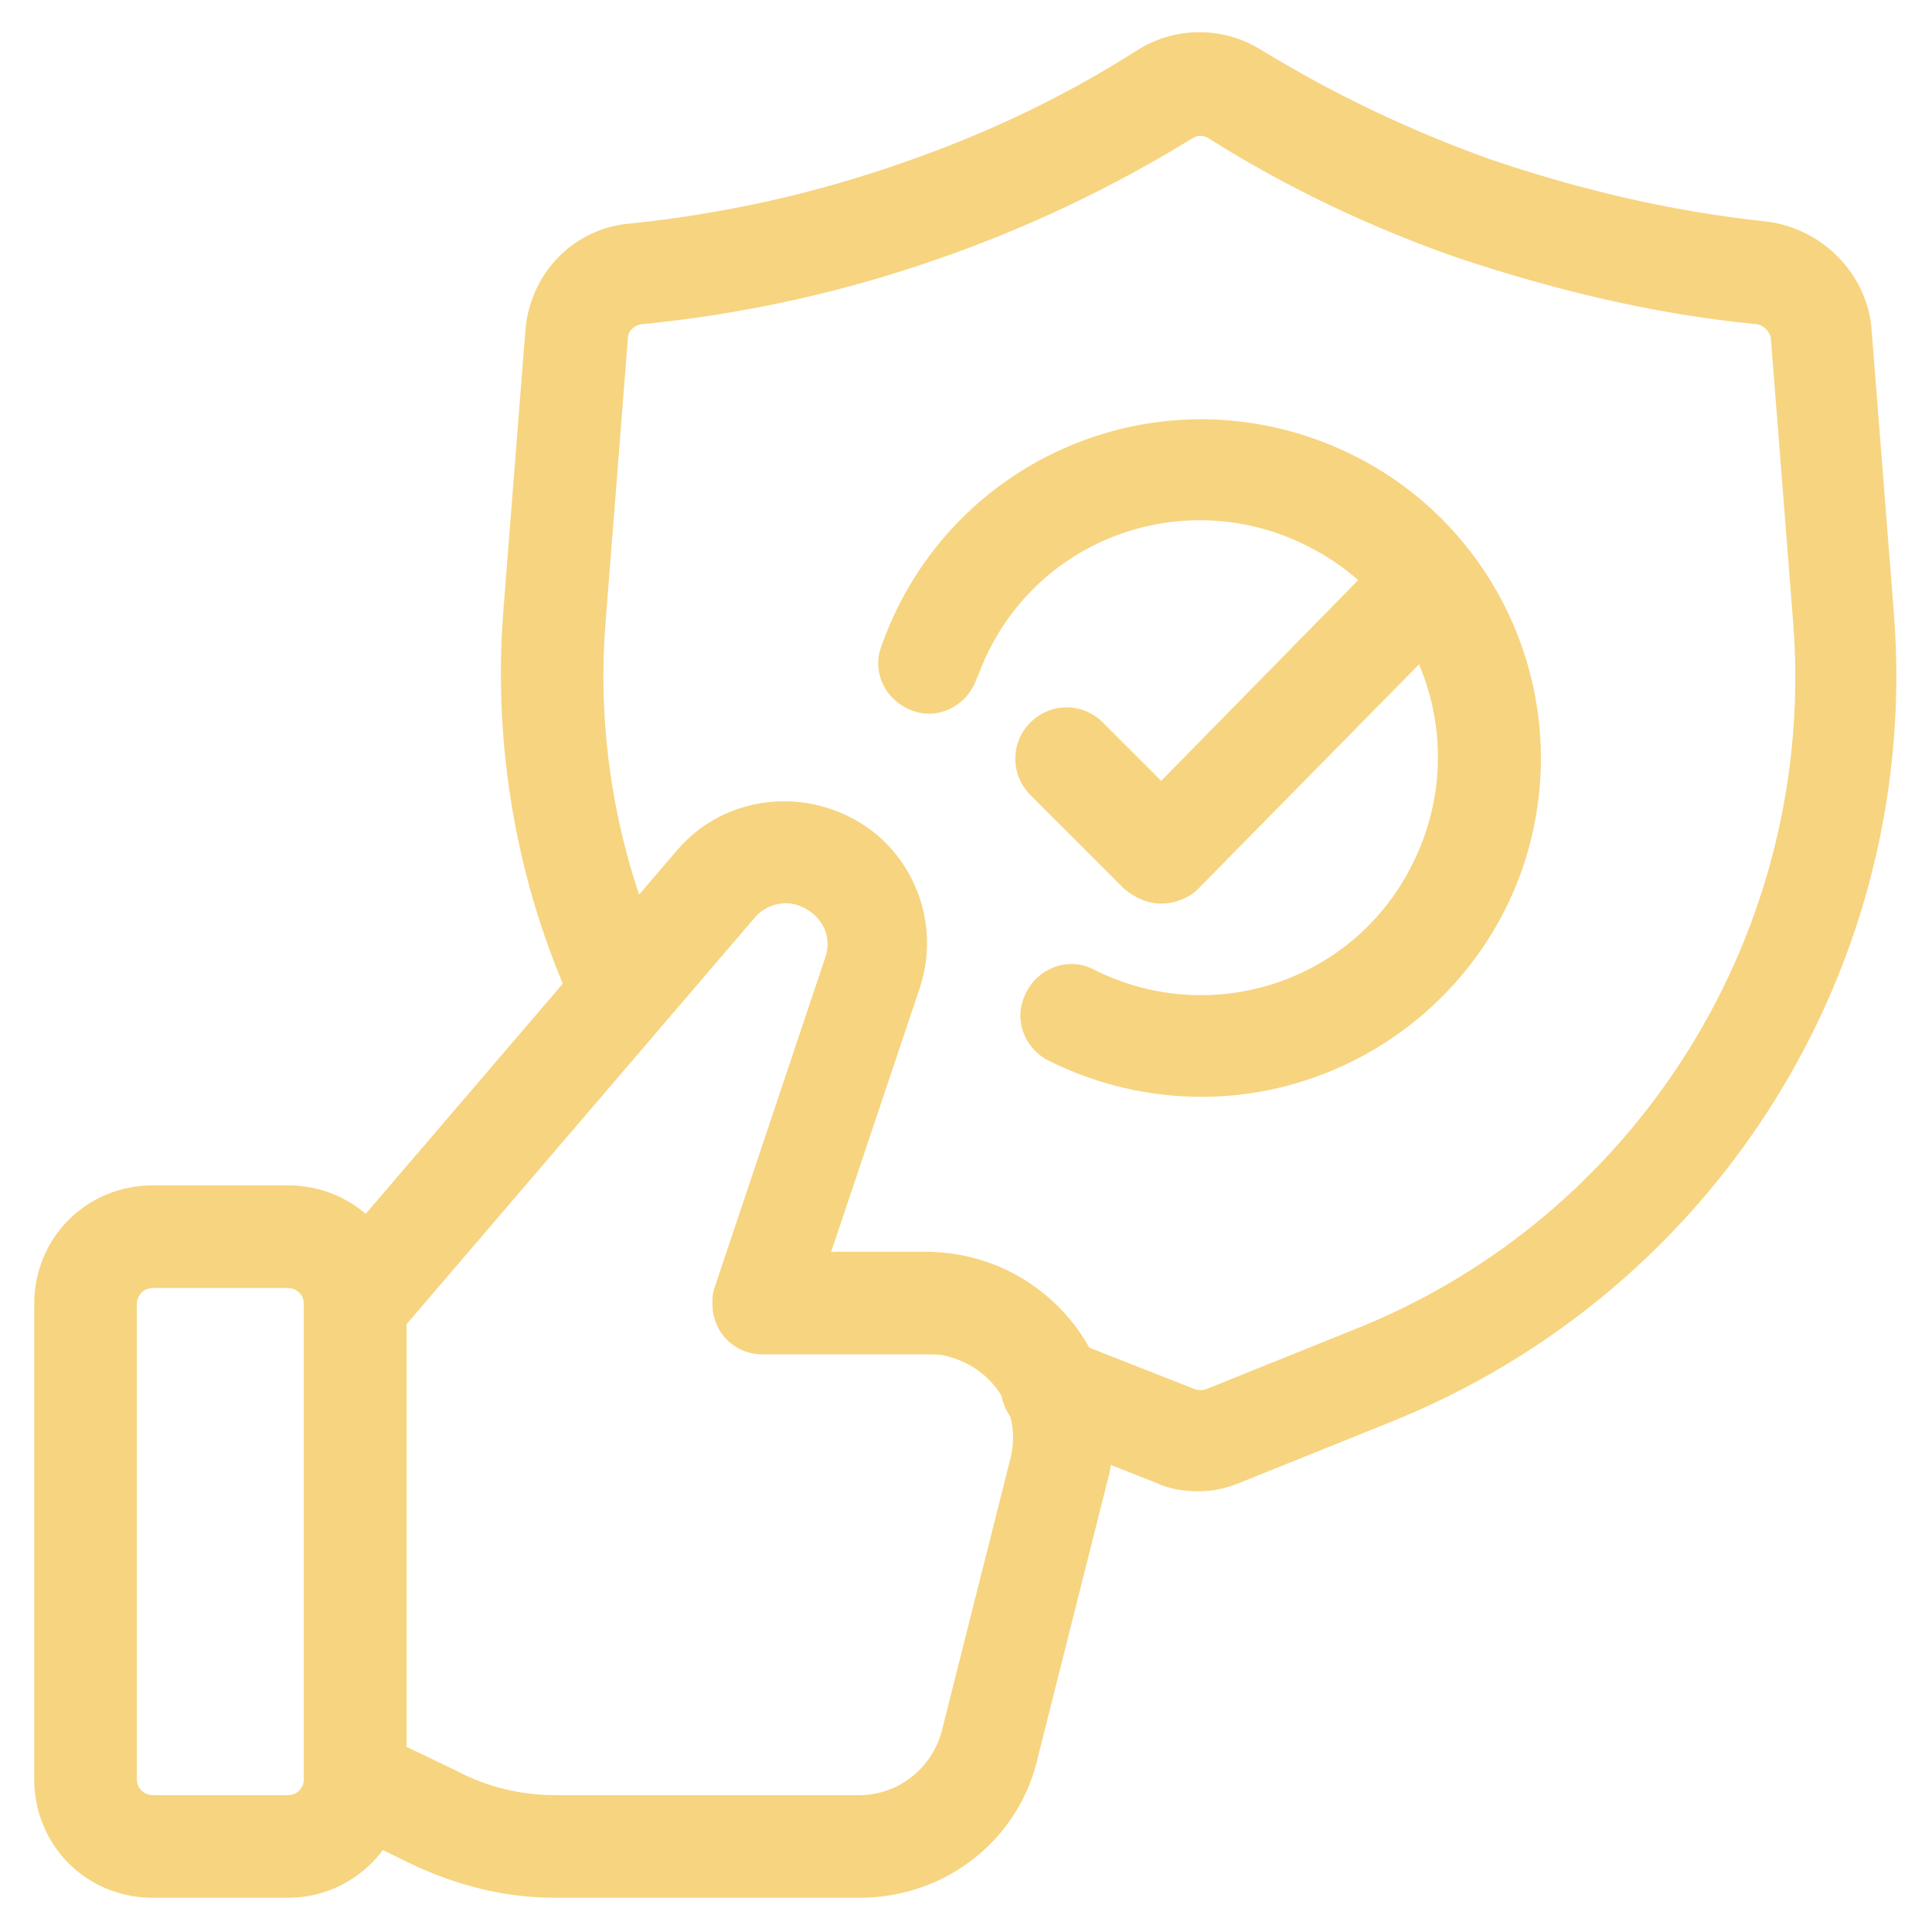
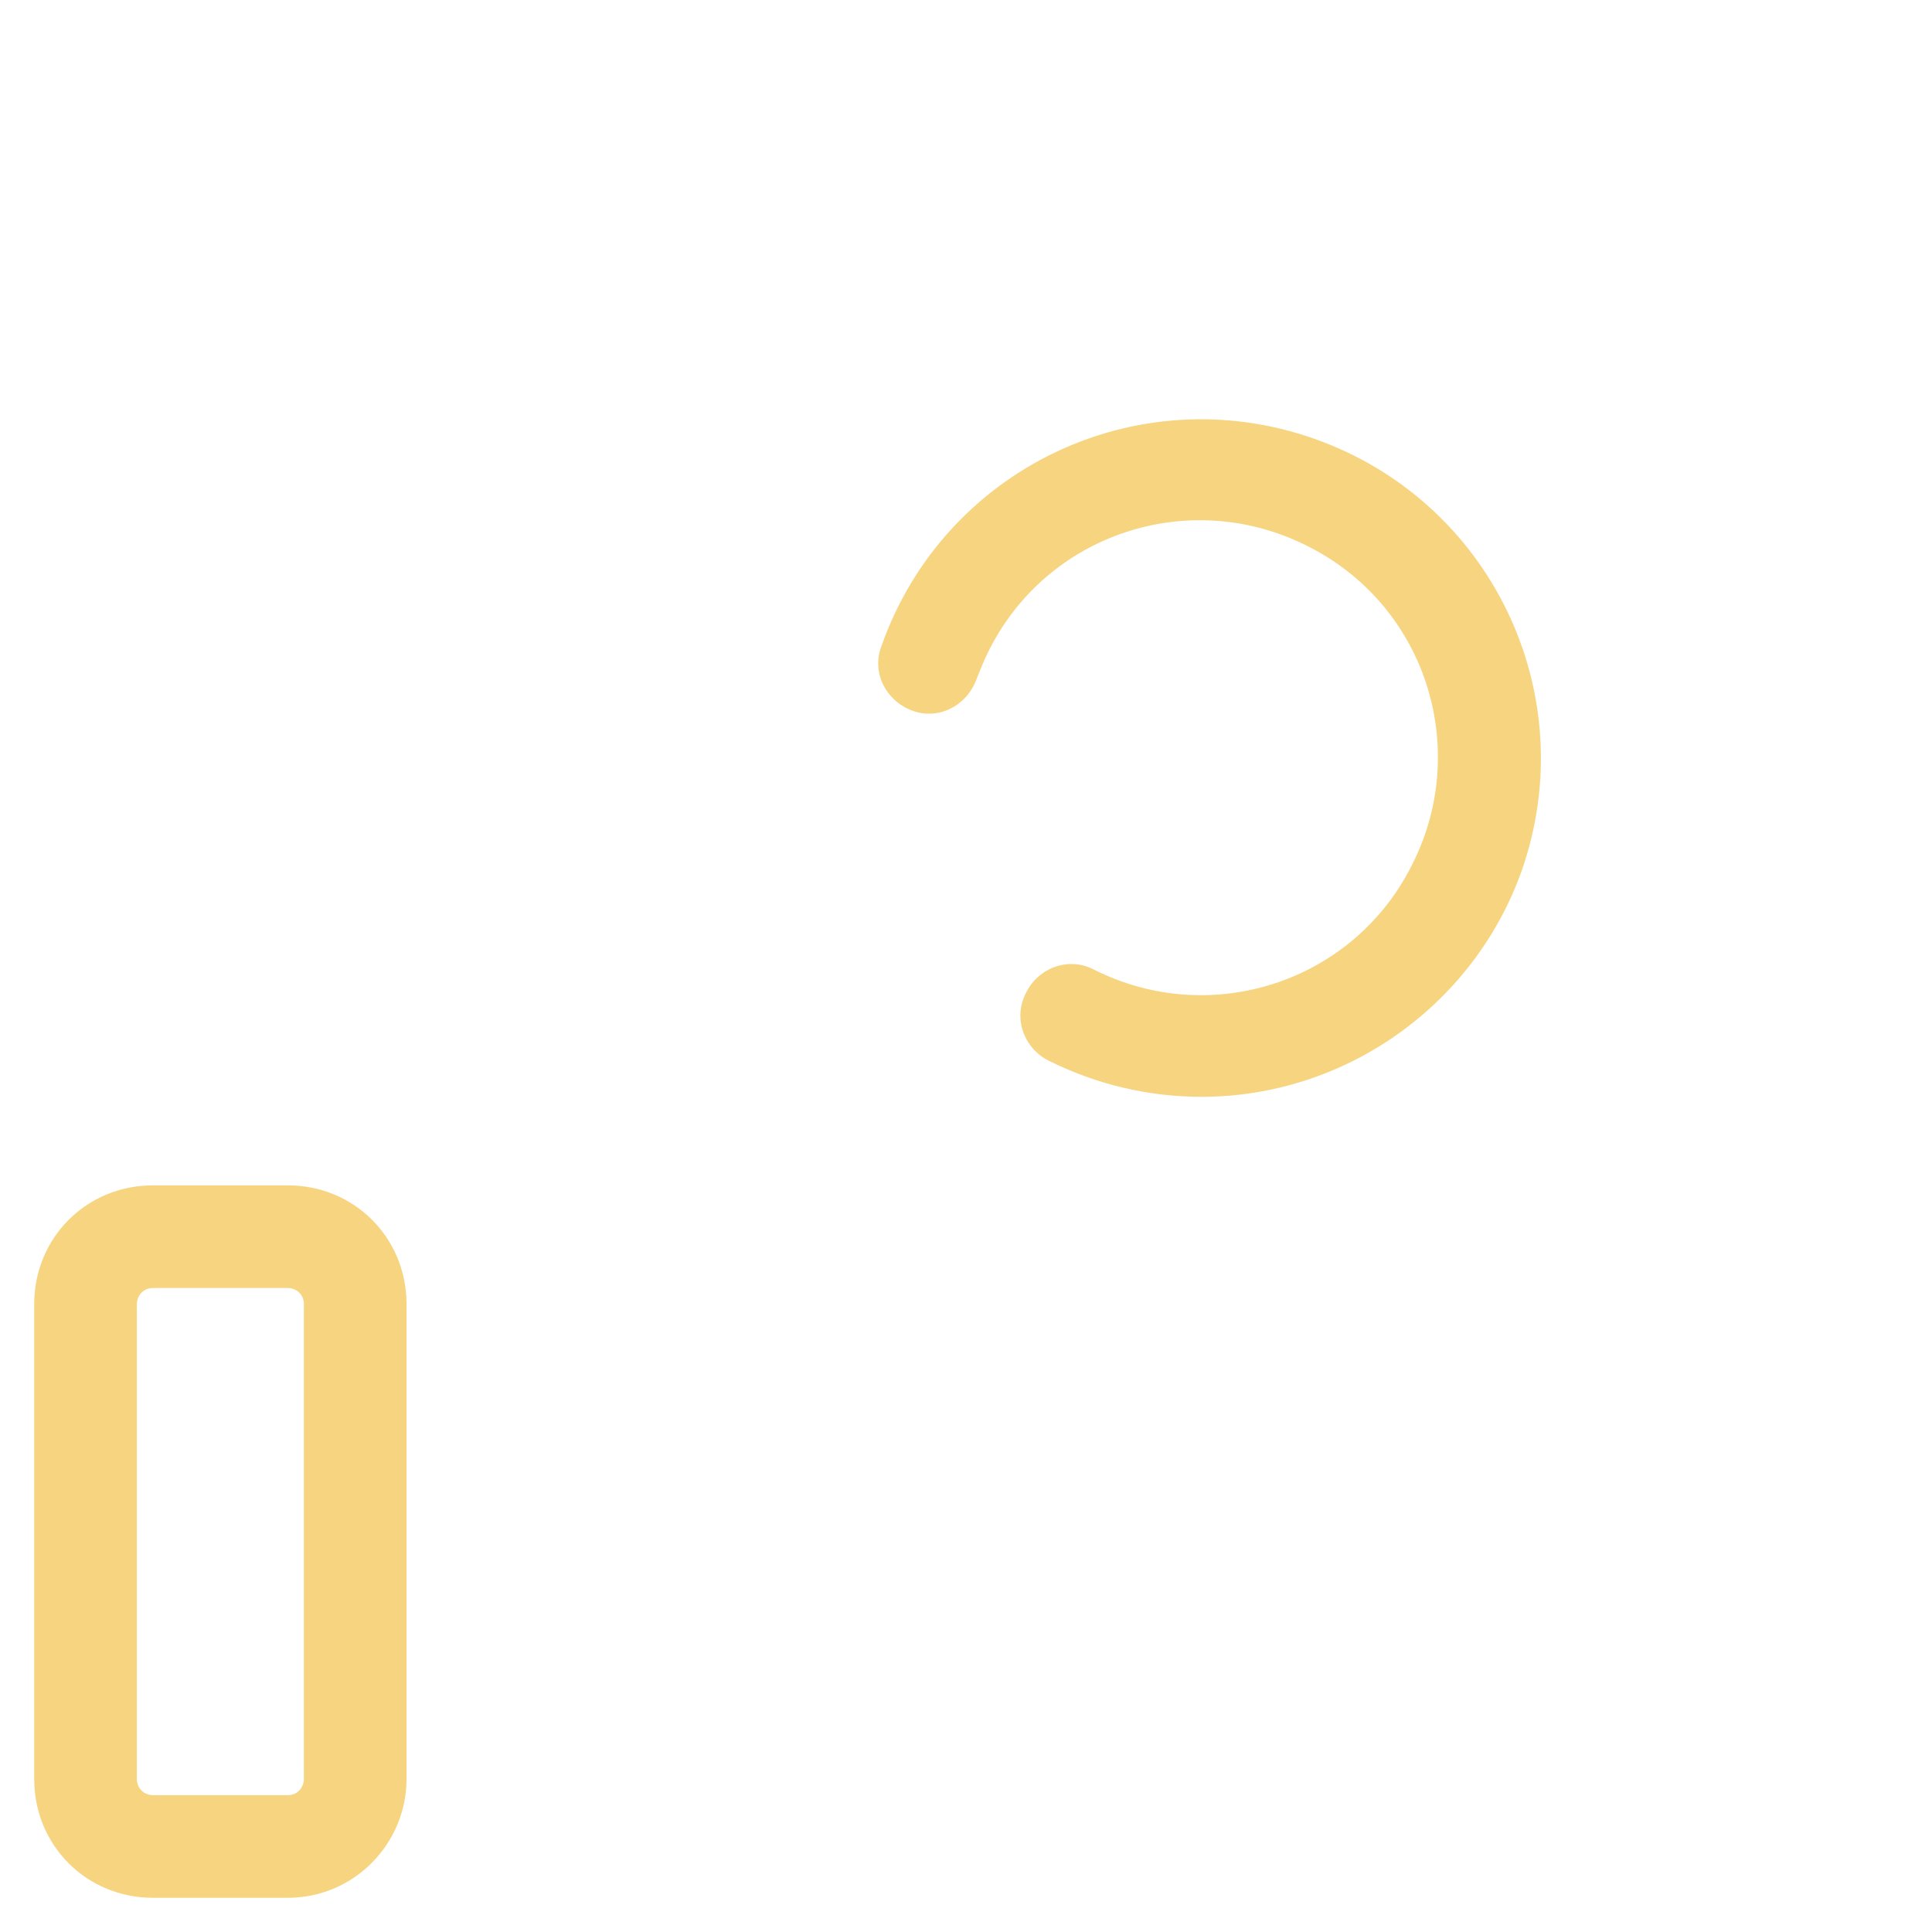
<svg xmlns="http://www.w3.org/2000/svg" version="1.1" id="Layer_1" x="0px" y="0px" viewBox="0 0 96 96" style="enable-background:new 0 0 96 96;" xml:space="preserve">
  <style type="text/css">
	.st0{fill:#F7D47F;}
</style>
  <g>
-     <path class="st0" d="M59.6,74.1c-0.7,0-1.5-0.1-2.1-0.4l-6.1-2.4c-1.3-0.5-2-1.9-1.5-3.2c0.4-1,1.3-1.7,2.4-1.7l0,0   c0.3,0,0.6,0.1,0.9,0.2l6.1,2.4c0.2,0.1,0.5,0.1,0.7,0l7.2-2.9c14.2-5.6,23.1-19.9,21.9-35.2l-1.1-14c0-0.4-0.4-0.8-0.8-0.8   c-5.1-0.5-10-1.7-14.8-3.3c-4.3-1.5-8.5-3.5-12.3-5.9c-0.3-0.2-0.6-0.2-0.9,0c-3.9,2.4-8.1,4.4-12.4,5.9C42,14.5,37,15.6,32,16.1   c-0.4,0-0.8,0.3-0.8,0.7l-1.1,14c-0.5,5.9,0.6,11.9,3.1,17.3c0.6,1.3,0,2.8-1.2,3.4c-1.3,0.6-2.8,0-3.4-1.2c0-0.1-0.1-0.2-0.1-0.2   c-2.8-6.1-4-12.9-3.5-19.6l1.1-14c0.2-2.9,2.4-5.2,5.3-5.4c4.7-0.5,9.2-1.5,13.7-3.1c4-1.4,7.8-3.2,11.4-5.5c1.9-1.2,4.3-1.2,6.2,0   c3.6,2.2,7.4,4,11.3,5.4c4.4,1.5,9,2.6,13.7,3.1c2.8,0.3,5.1,2.6,5.3,5.4l1.1,14c1.4,17.5-8.8,33.8-25.1,40.3l-7.2,2.9   C61.1,73.9,60.4,74.1,59.6,74.1z" />
-     <path class="st0" d="M57.7,44.9c-0.7,0-1.3-0.3-1.8-0.7l-4.7-4.7c-1-1-1-2.6,0-3.6s2.6-1,3.6,0l0,0l2.9,2.9l10.5-10.7   c1-1,2.6-1,3.6,0s1,2.6,0,3.6l0,0L59.5,44.2C59.1,44.6,58.4,44.9,57.7,44.9z" />
    <path class="st0" d="M59.7,54.5c-2.6,0-5.2-0.6-7.6-1.8c-1.2-0.6-1.8-2.1-1.1-3.4c0.6-1.2,2.1-1.8,3.4-1.1   c5.8,2.9,12.9,0.6,15.8-5.3c2.9-5.8,0.6-12.9-5.3-15.8c-5.8-2.9-12.9-0.6-15.8,5.3c-0.2,0.4-0.4,0.9-0.6,1.4   c-0.5,1.3-1.9,2-3.2,1.5s-2-1.9-1.5-3.2c3.1-8.8,12.7-13.4,21.5-10.3s13.4,12.7,10.3,21.5C73.2,50,66.8,54.5,59.7,54.5z" />
    <g>
      <path class="st0" d="M14.3,94.3H7.6c-3.3,0-5.9-2.6-5.9-5.9V64.8c0-3.3,2.6-5.9,5.9-5.9h6.7c3.3,0,5.9,2.6,5.9,5.9v23.6    C20.2,91.6,17.6,94.3,14.3,94.3z M7.6,64c-0.5,0-0.8,0.4-0.8,0.8v23.6c0,0.5,0.4,0.8,0.8,0.8h6.7c0.5,0,0.8-0.4,0.8-0.8V64.8    c0-0.5-0.4-0.8-0.8-0.8H7.6z" />
-       <path class="st0" d="M42.7,94.3H27.6c-2.5,0-4.9-0.6-7.2-1.7l-3.9-1.9c-0.9-0.4-1.4-1.3-1.4-2.3V64.8c0-0.6,0.2-1.2,0.6-1.6    l17.9-20.9c2.5-3,7-3.3,10-0.8c2.2,1.9,3,4.9,2.1,7.6l-4.4,13.1H46c5.1,0,9.3,4.1,9.3,9.3c0,0.8-0.1,1.5-0.3,2.2l-3.4,13.5    C50.7,91.4,47,94.3,42.7,94.3z M20.2,86.8l2.5,1.2c1.5,0.8,3.2,1.2,4.9,1.2h15.1c1.9,0,3.6-1.3,4.1-3.2l3.4-13.5    c0.6-2.3-0.8-4.5-3.1-5.1c-0.3-0.1-0.7-0.1-1-0.1h-8.2c-1.4,0-2.5-1.1-2.5-2.5c0-0.3,0-0.5,0.1-0.8L41,47.6    c0.4-1.1-0.2-2.2-1.3-2.6c-0.8-0.3-1.7,0-2.2,0.6L20.2,65.8V86.8z" />
    </g>
  </g>
</svg>